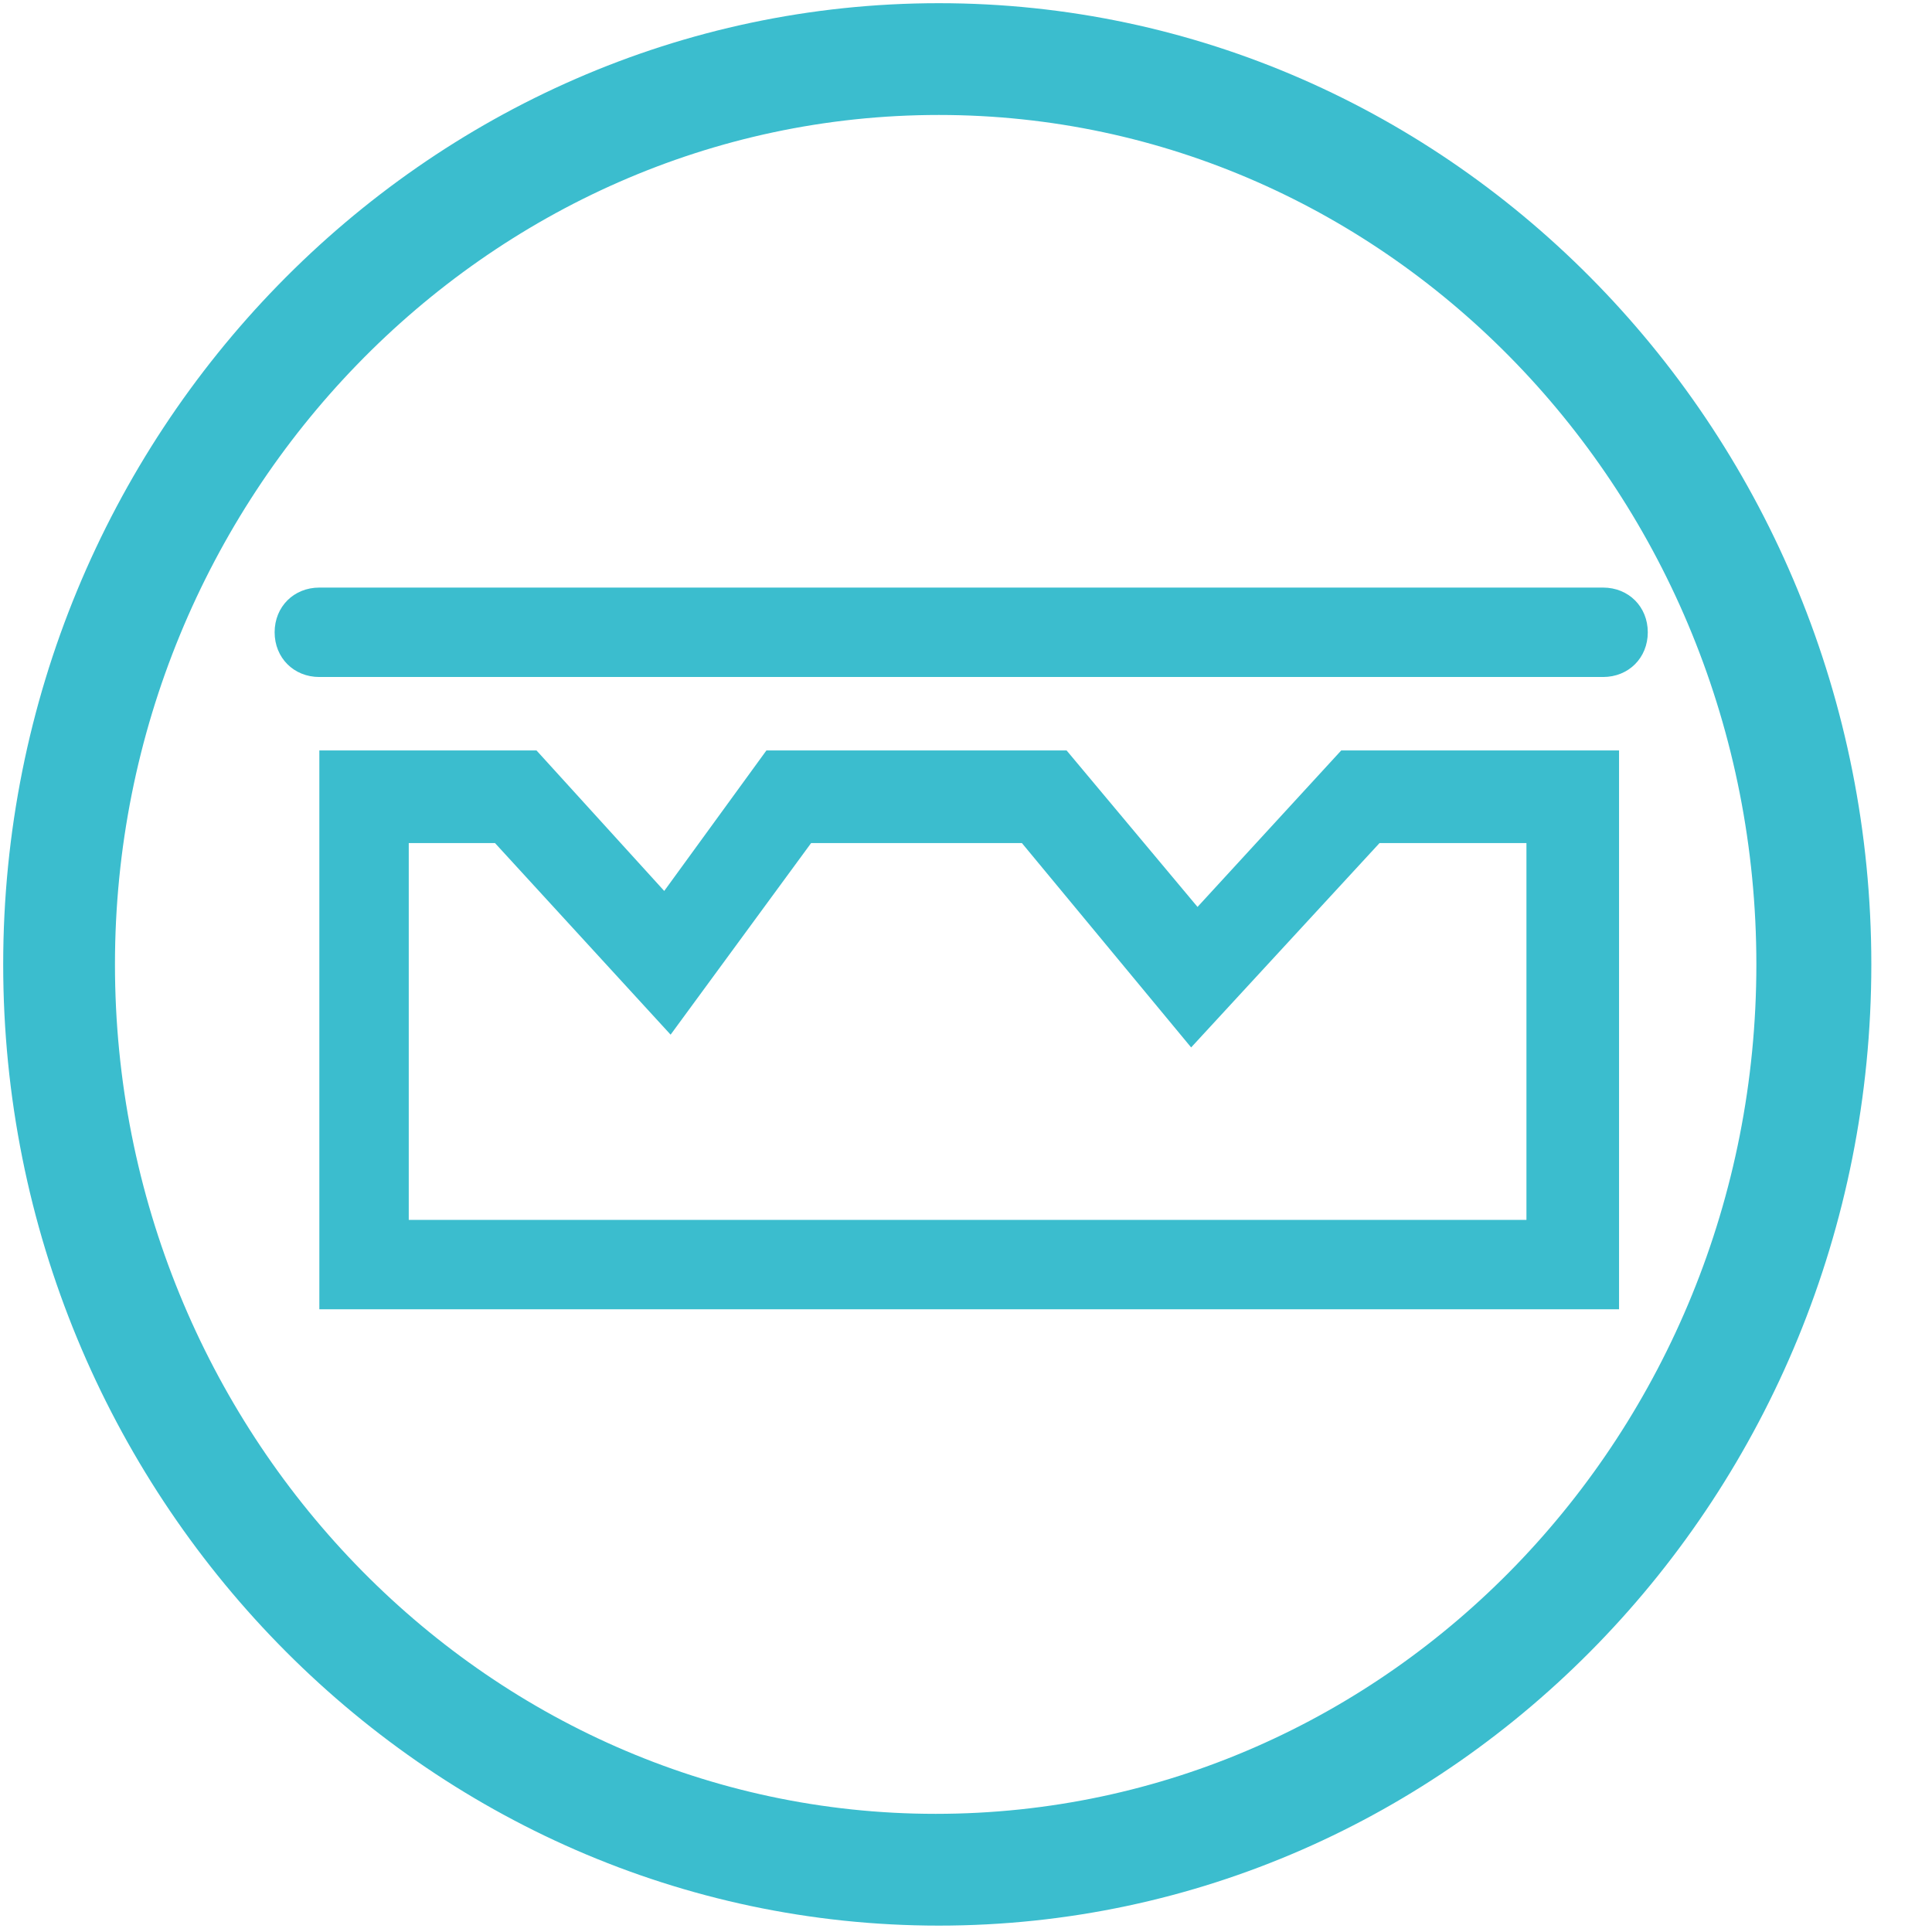
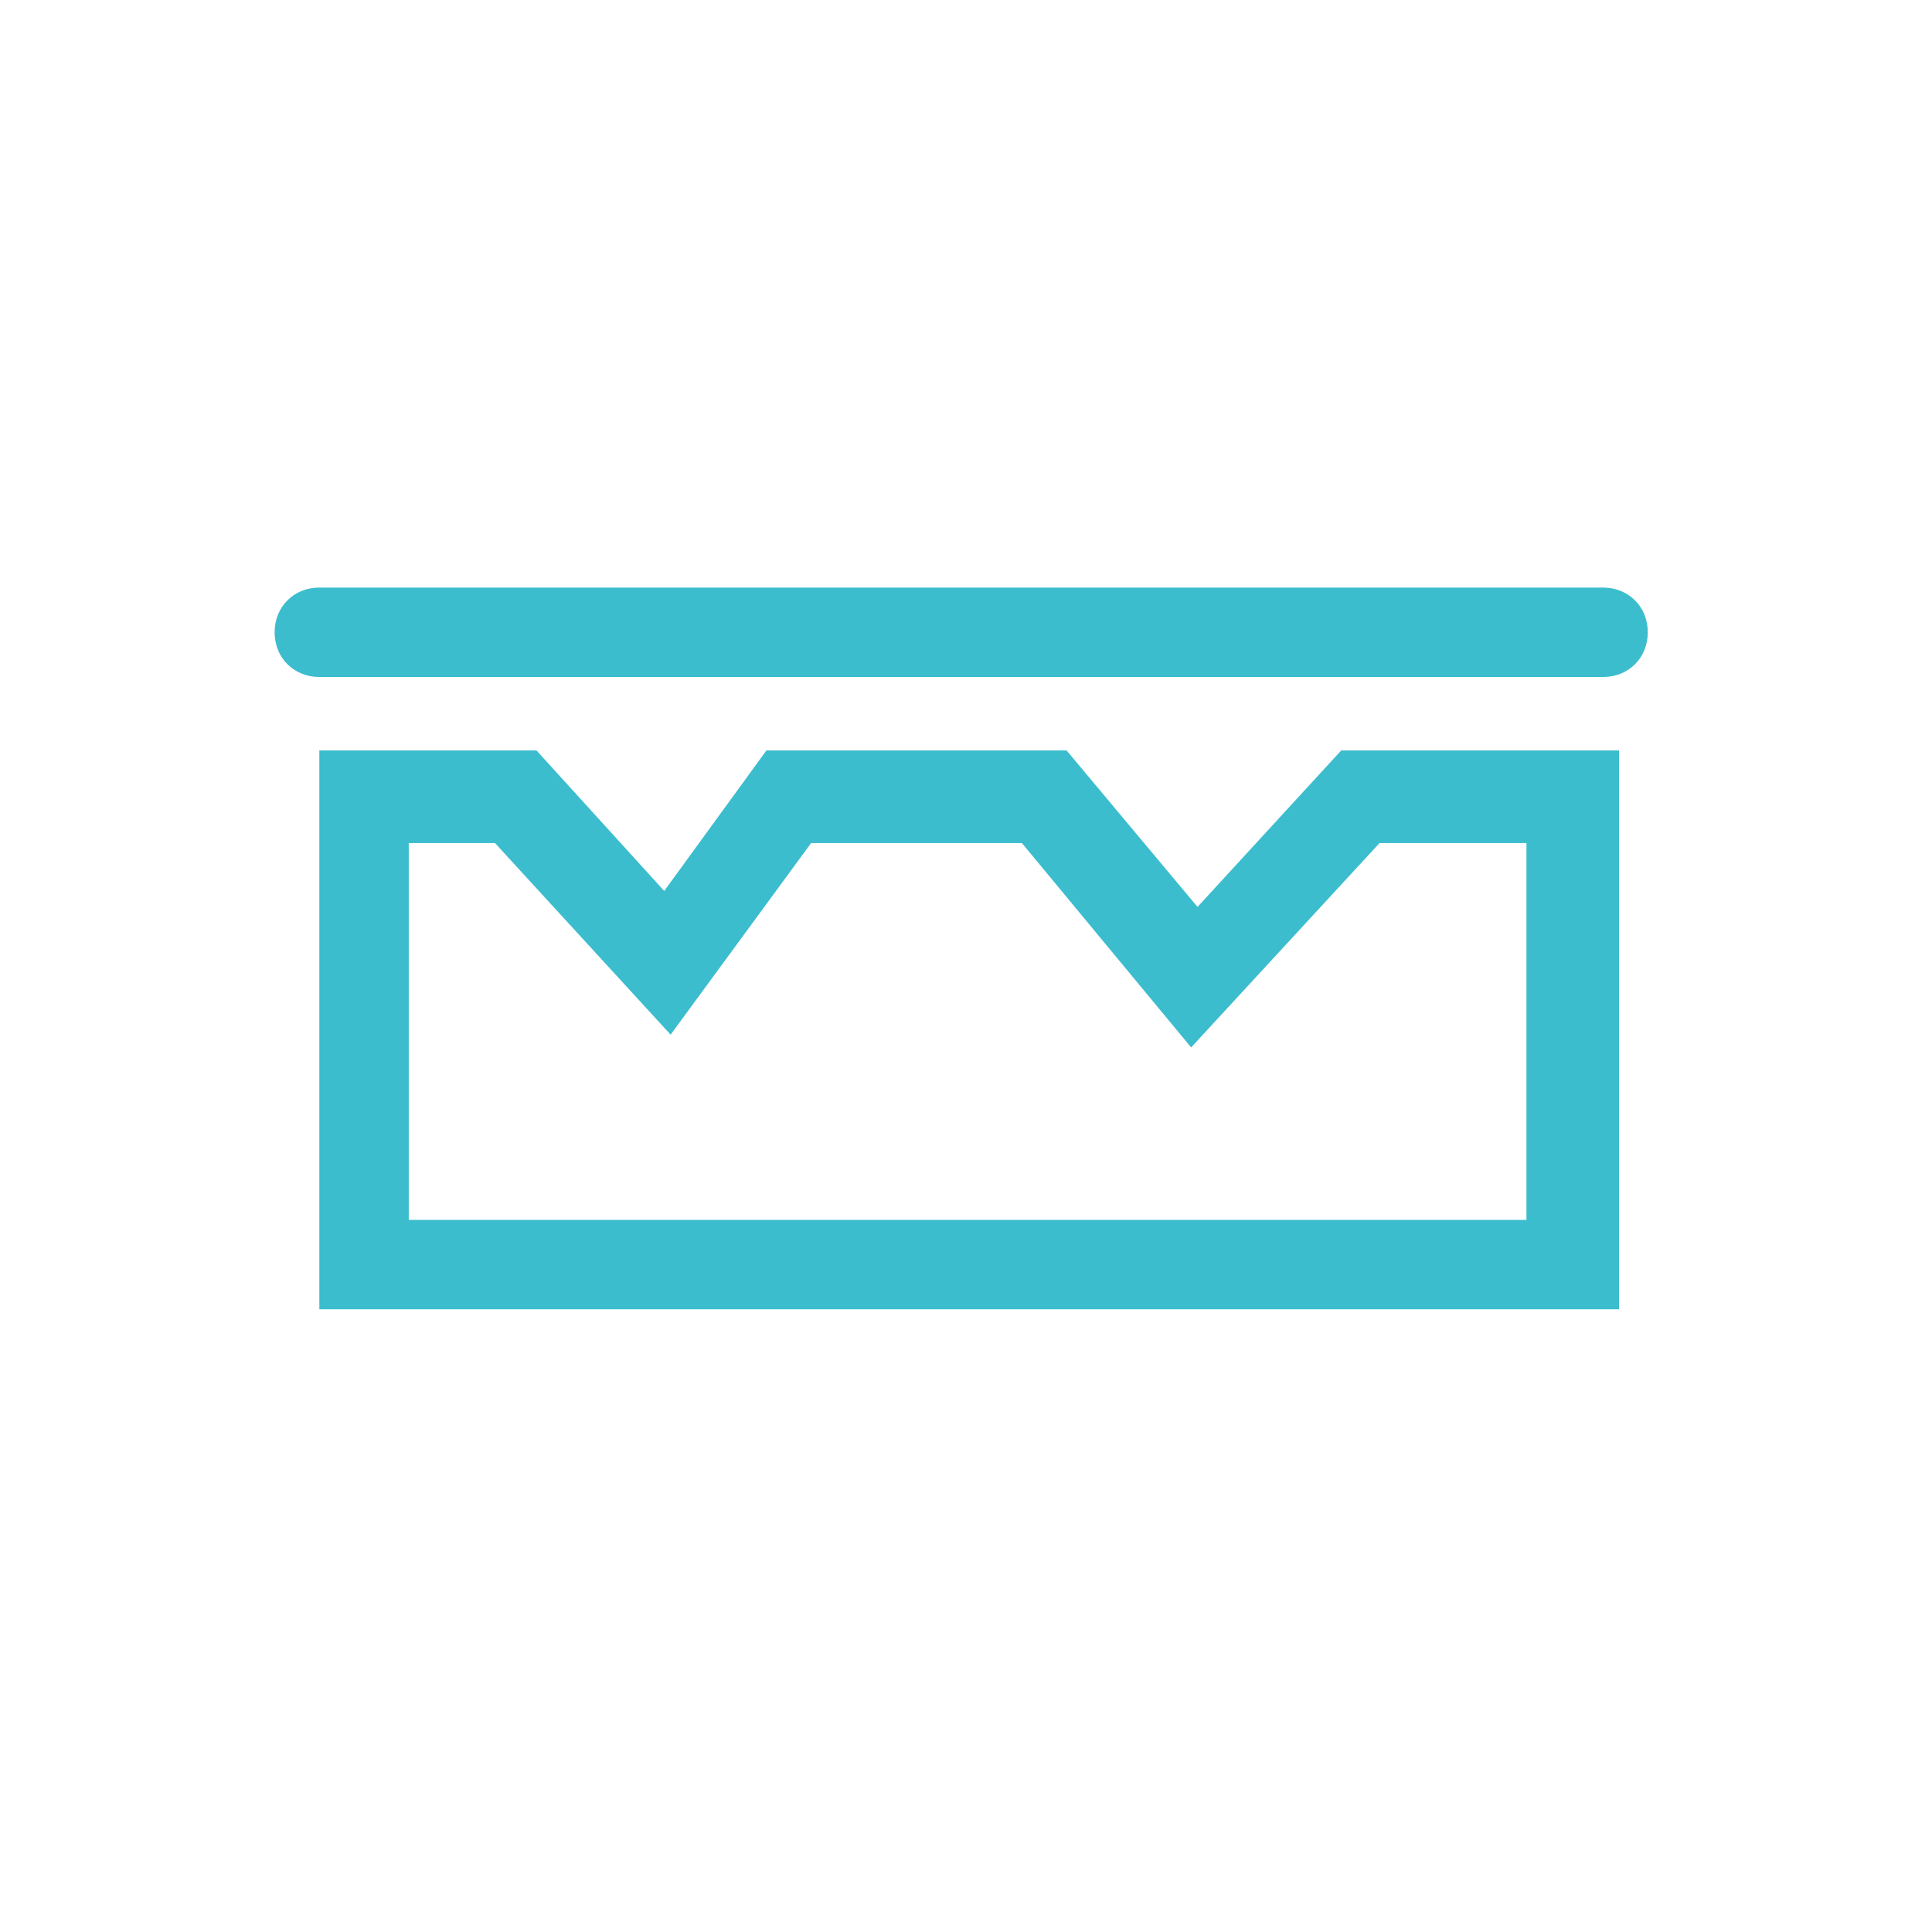
<svg xmlns="http://www.w3.org/2000/svg" id="Ebene_1" version="1.1" viewBox="0 0 60.5 60.5">
  <defs>
    <style>
      .st0 {
        fill: none;
      }

      .st1 {
        fill: #3bbdce;
      }

      .st2 {
        clip-path: url(#clippath);
      }
    </style>
    <clipPath id="clippath">
      <rect class="st0" x="8.6" y="18.3" width="43" height="22.7" />
    </clipPath>
  </defs>
  <g id="Gruppe_963">
    <g id="Gruppe_821">
      <path id="Pfad_820" class="st1" d="M42,23.5l-4.5,4.9-4.1-4.9h-9.4l-3.2,4.4-4-4.4h-6.8v17.5h40.7v-17.5h-8.7ZM43.2,26.4h4.6v11.8H12.8v-11.8h2.7l5.5,6,4.4-6h6.6l5.3,6.4,5.9-6.4Z" />
    </g>
    <g class="st2">
      <g id="Gruppe_823">
        <g id="Gruppe_822">
          <path id="Pfad_821" class="st1" d="M50.2,21.2H10c-.8,0-1.4-.6-1.4-1.4s.6-1.4,1.4-1.4h40.2c.8,0,1.4.6,1.4,1.4s-.6,1.4-1.4,1.4" />
        </g>
      </g>
    </g>
  </g>
  <g id="Ellipse_8">
    <ellipse class="st0" cx="29.4" cy="30.2" rx="29.2" ry="30.1" />
-     <path class="st1" d="M29.4,60.3C13.3,60.3.1,46.8.1,30.2S13.3.1,29.4.1s29.2,13.5,29.2,30.1-13.1,30.1-29.2,30.1ZM29.4,3.6C15.2,3.6,3.6,15.6,3.6,30.2s11.5,26.6,25.7,26.6,25.7-11.9,25.7-26.6S43.5,3.6,29.4,3.6Z" />
  </g>
</svg>